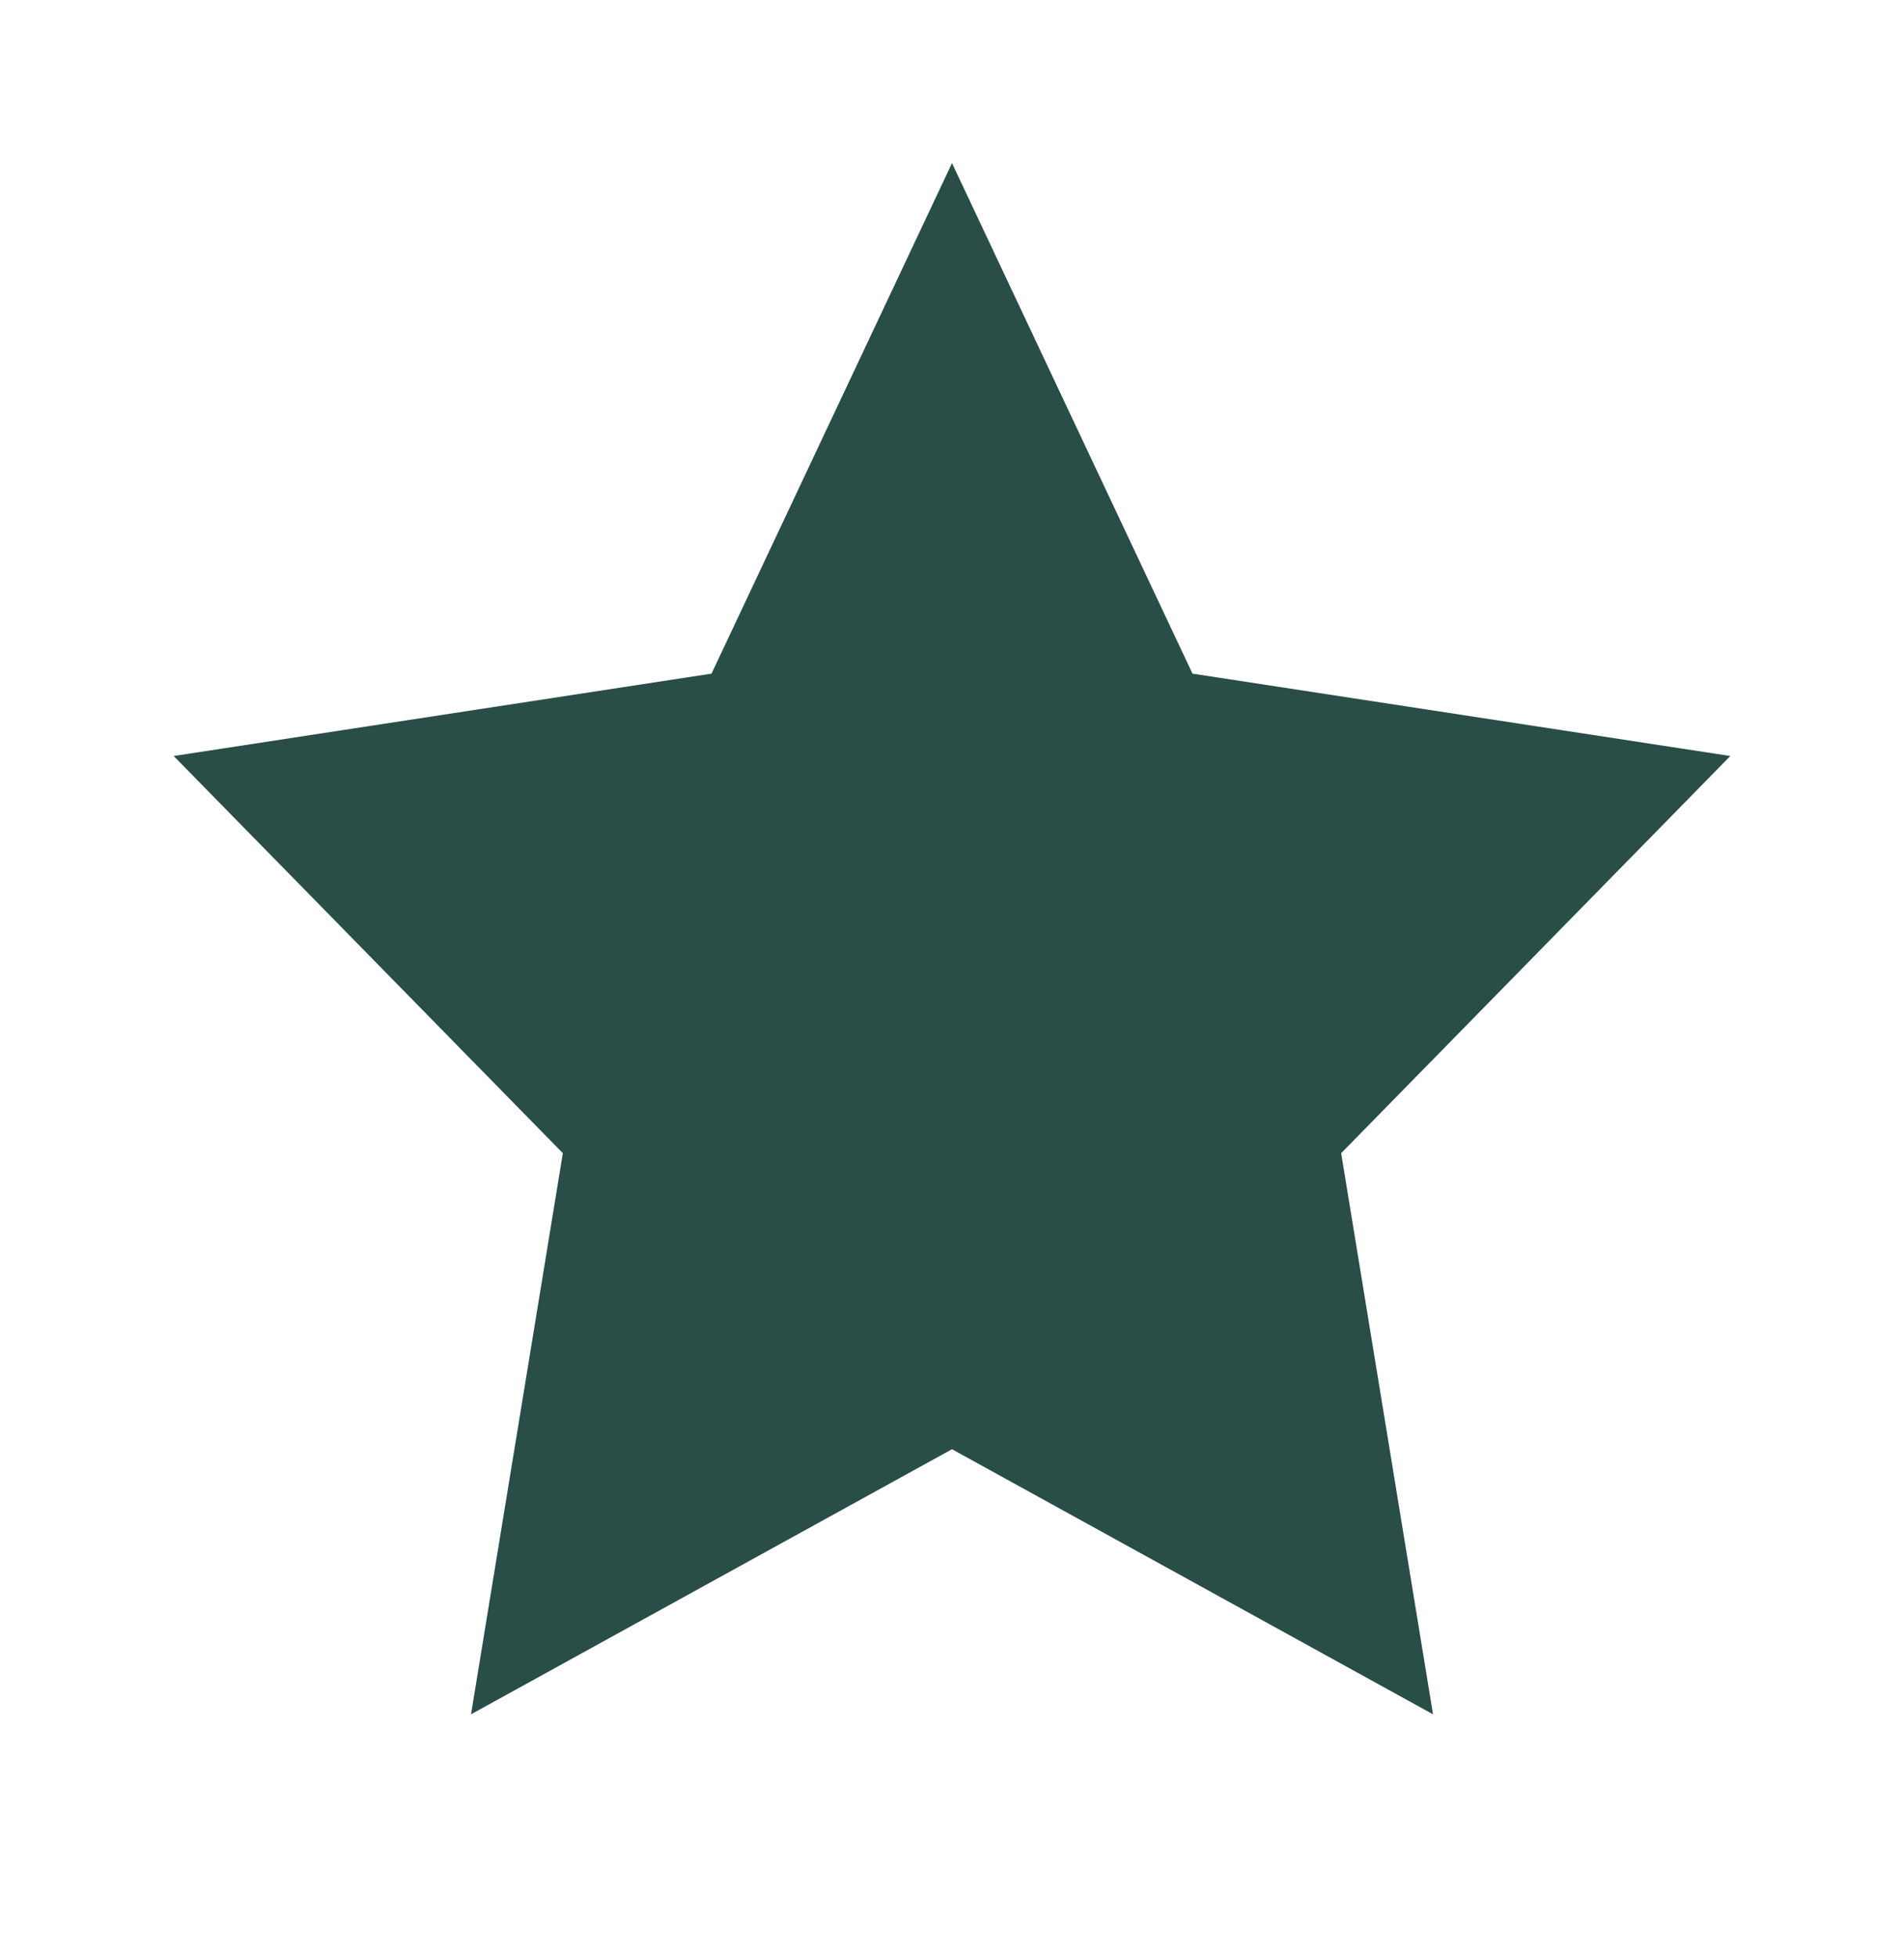
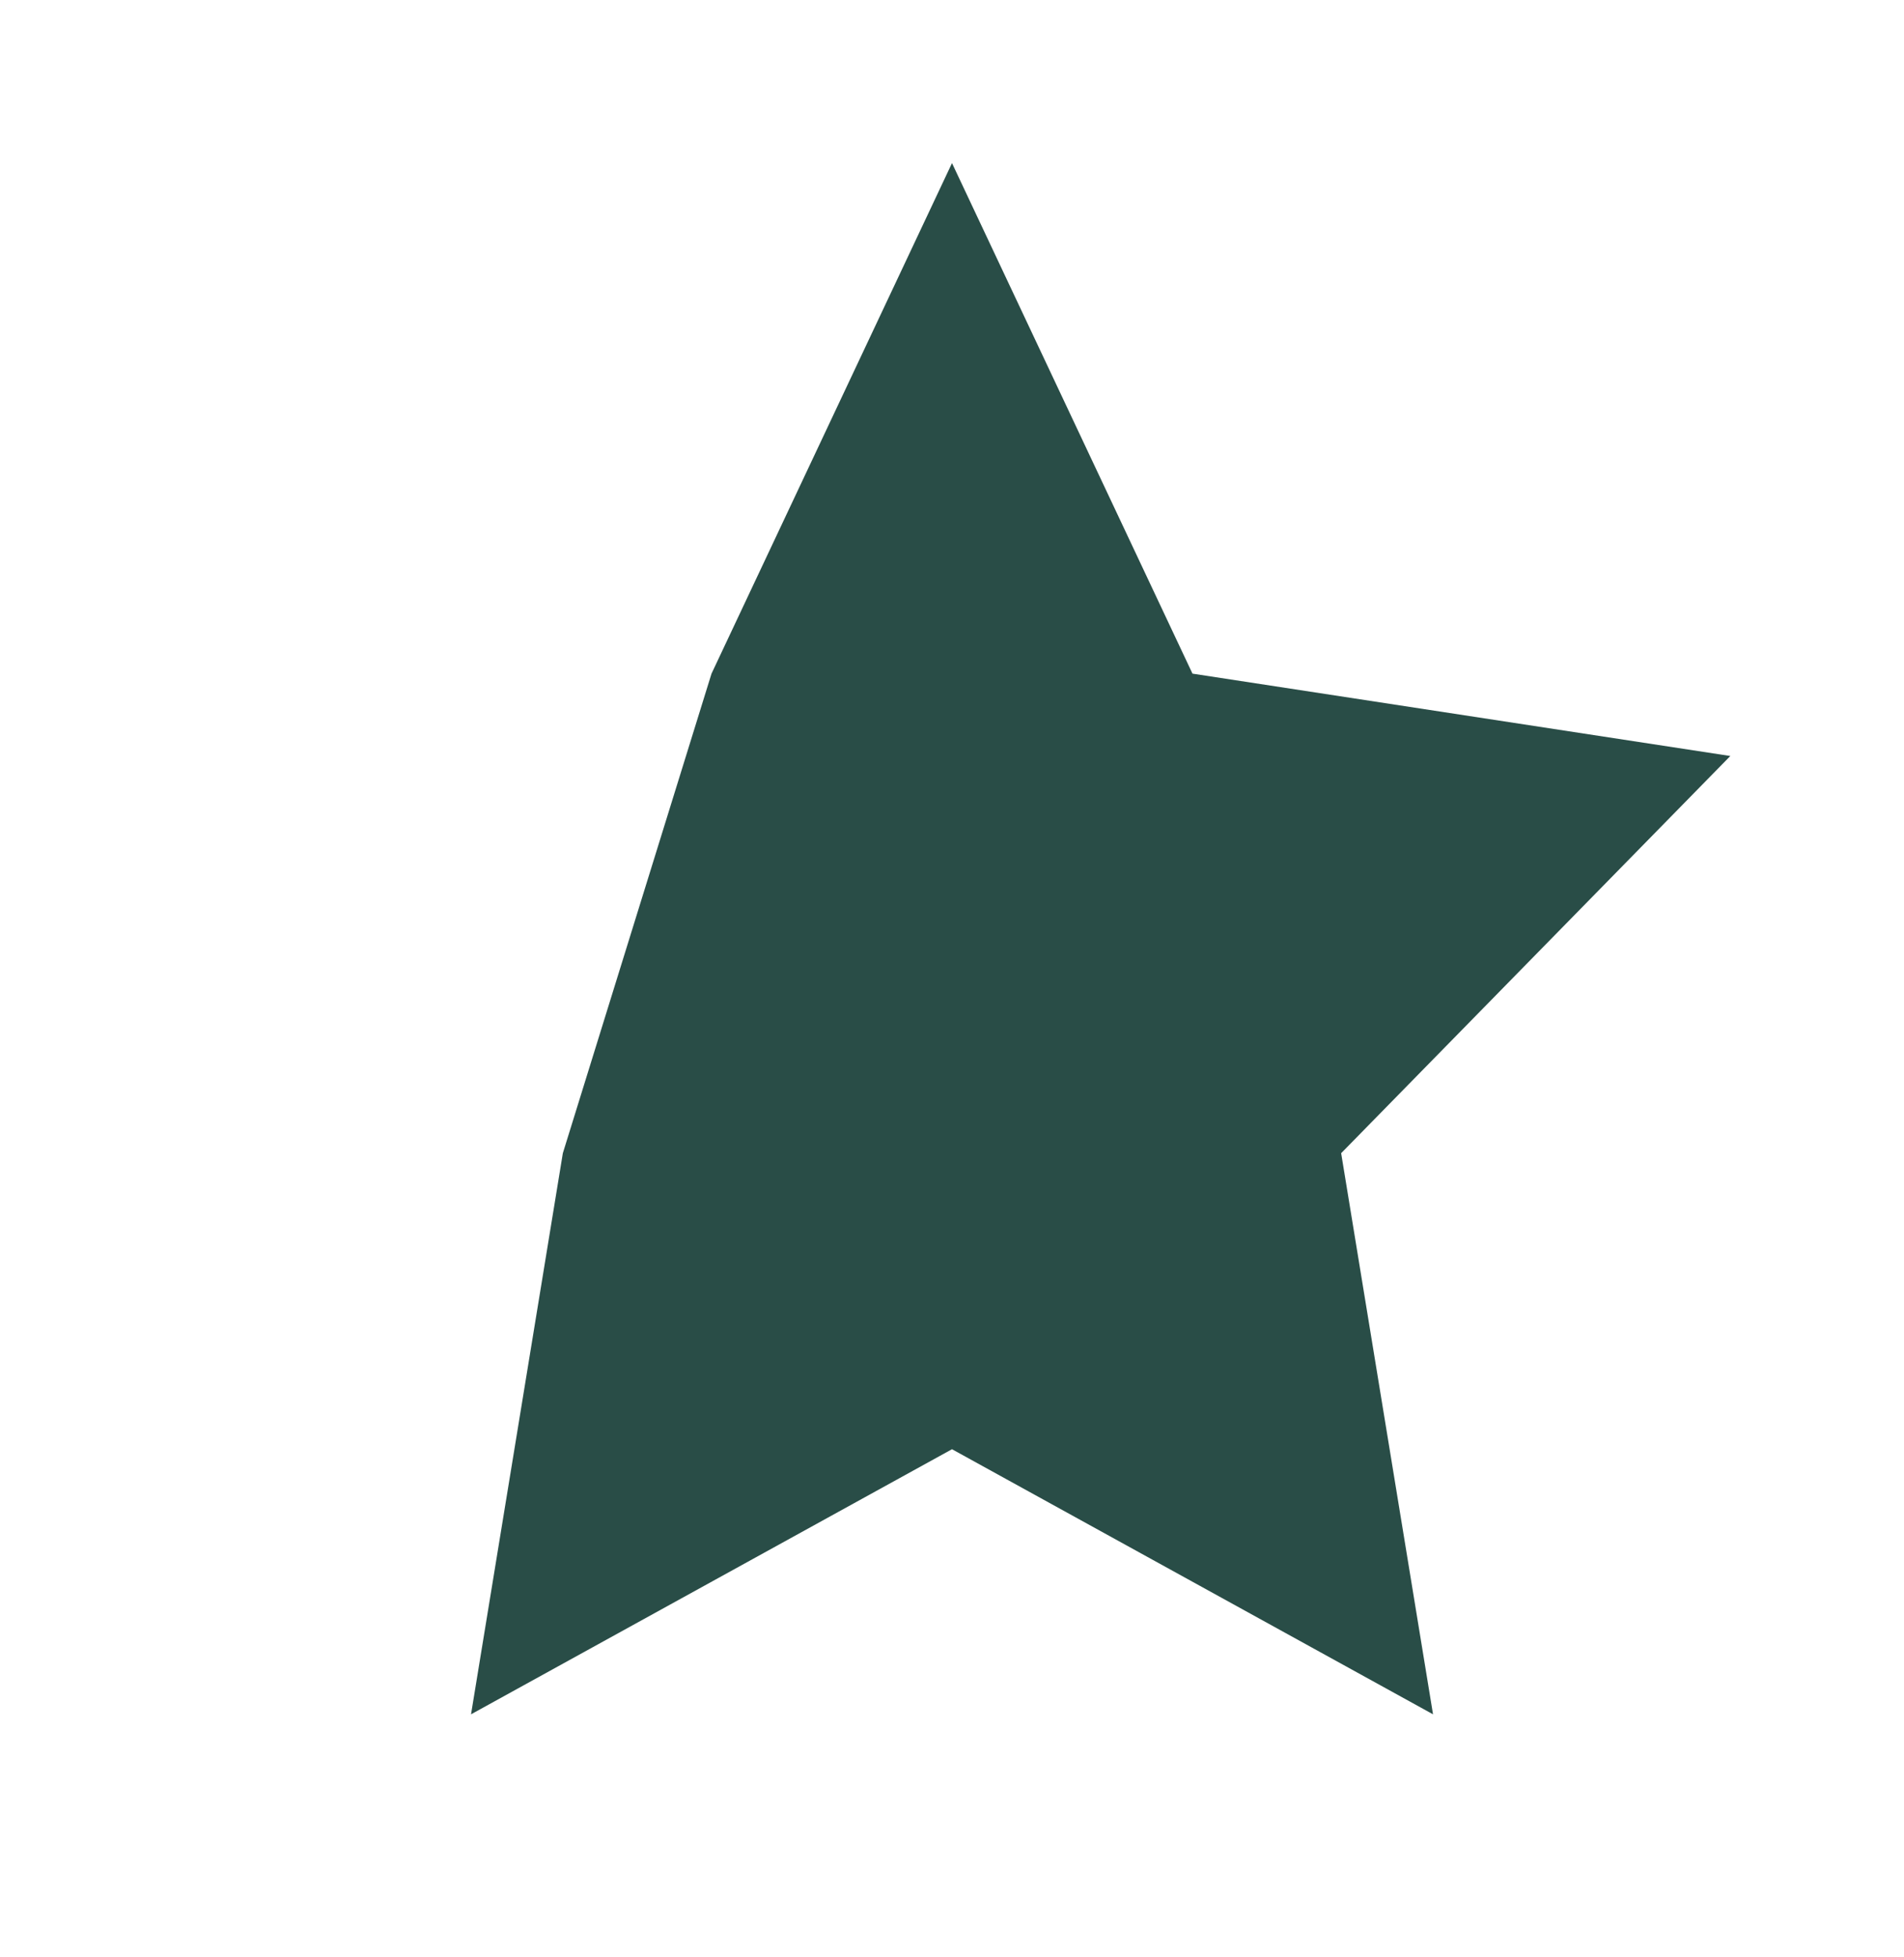
<svg xmlns="http://www.w3.org/2000/svg" width="36" height="37" viewBox="0 0 36 37" fill="none">
-   <path d="M18 3.083L22.547 12.734L32.716 14.291L25.358 21.799L27.095 32.406L18 27.395L8.906 32.406L10.642 21.799L3.284 14.291L13.453 12.734L18 3.083Z" fill="#294D47" />
+   <path d="M18 3.083L22.547 12.734L32.716 14.291L25.358 21.799L27.095 32.406L18 27.395L8.906 32.406L10.642 21.799L13.453 12.734L18 3.083Z" fill="#294D47" />
</svg>